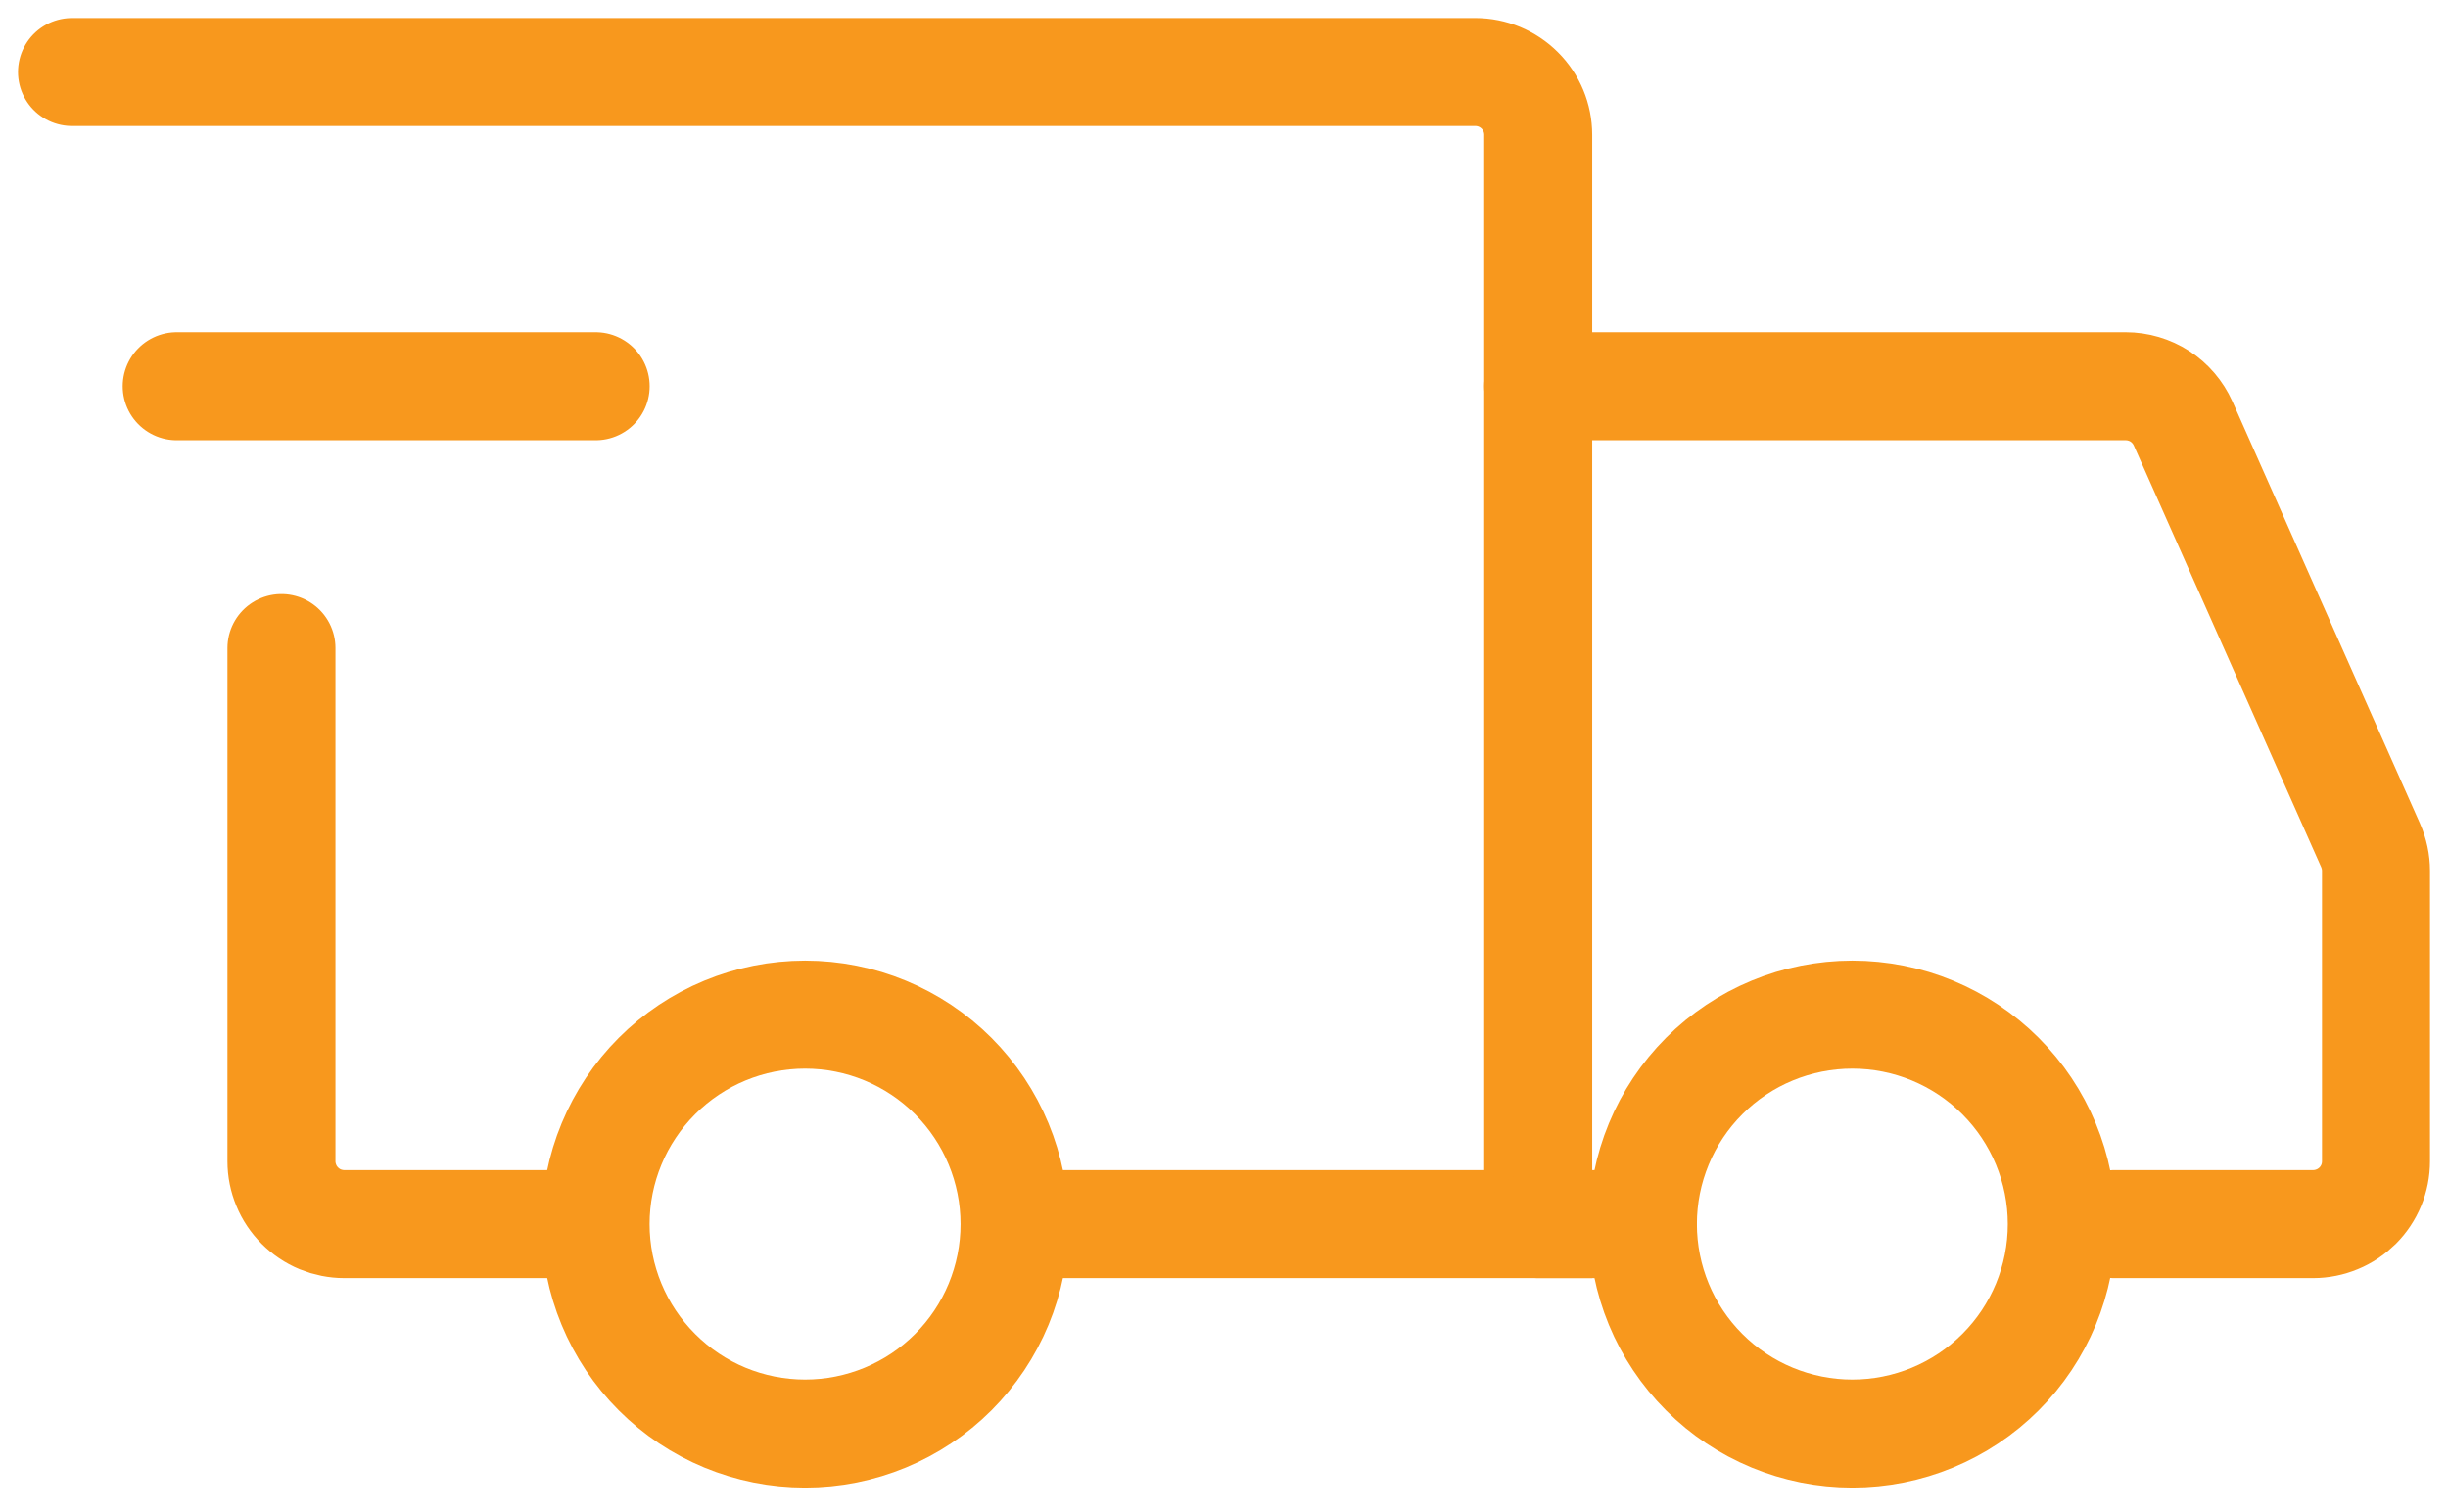
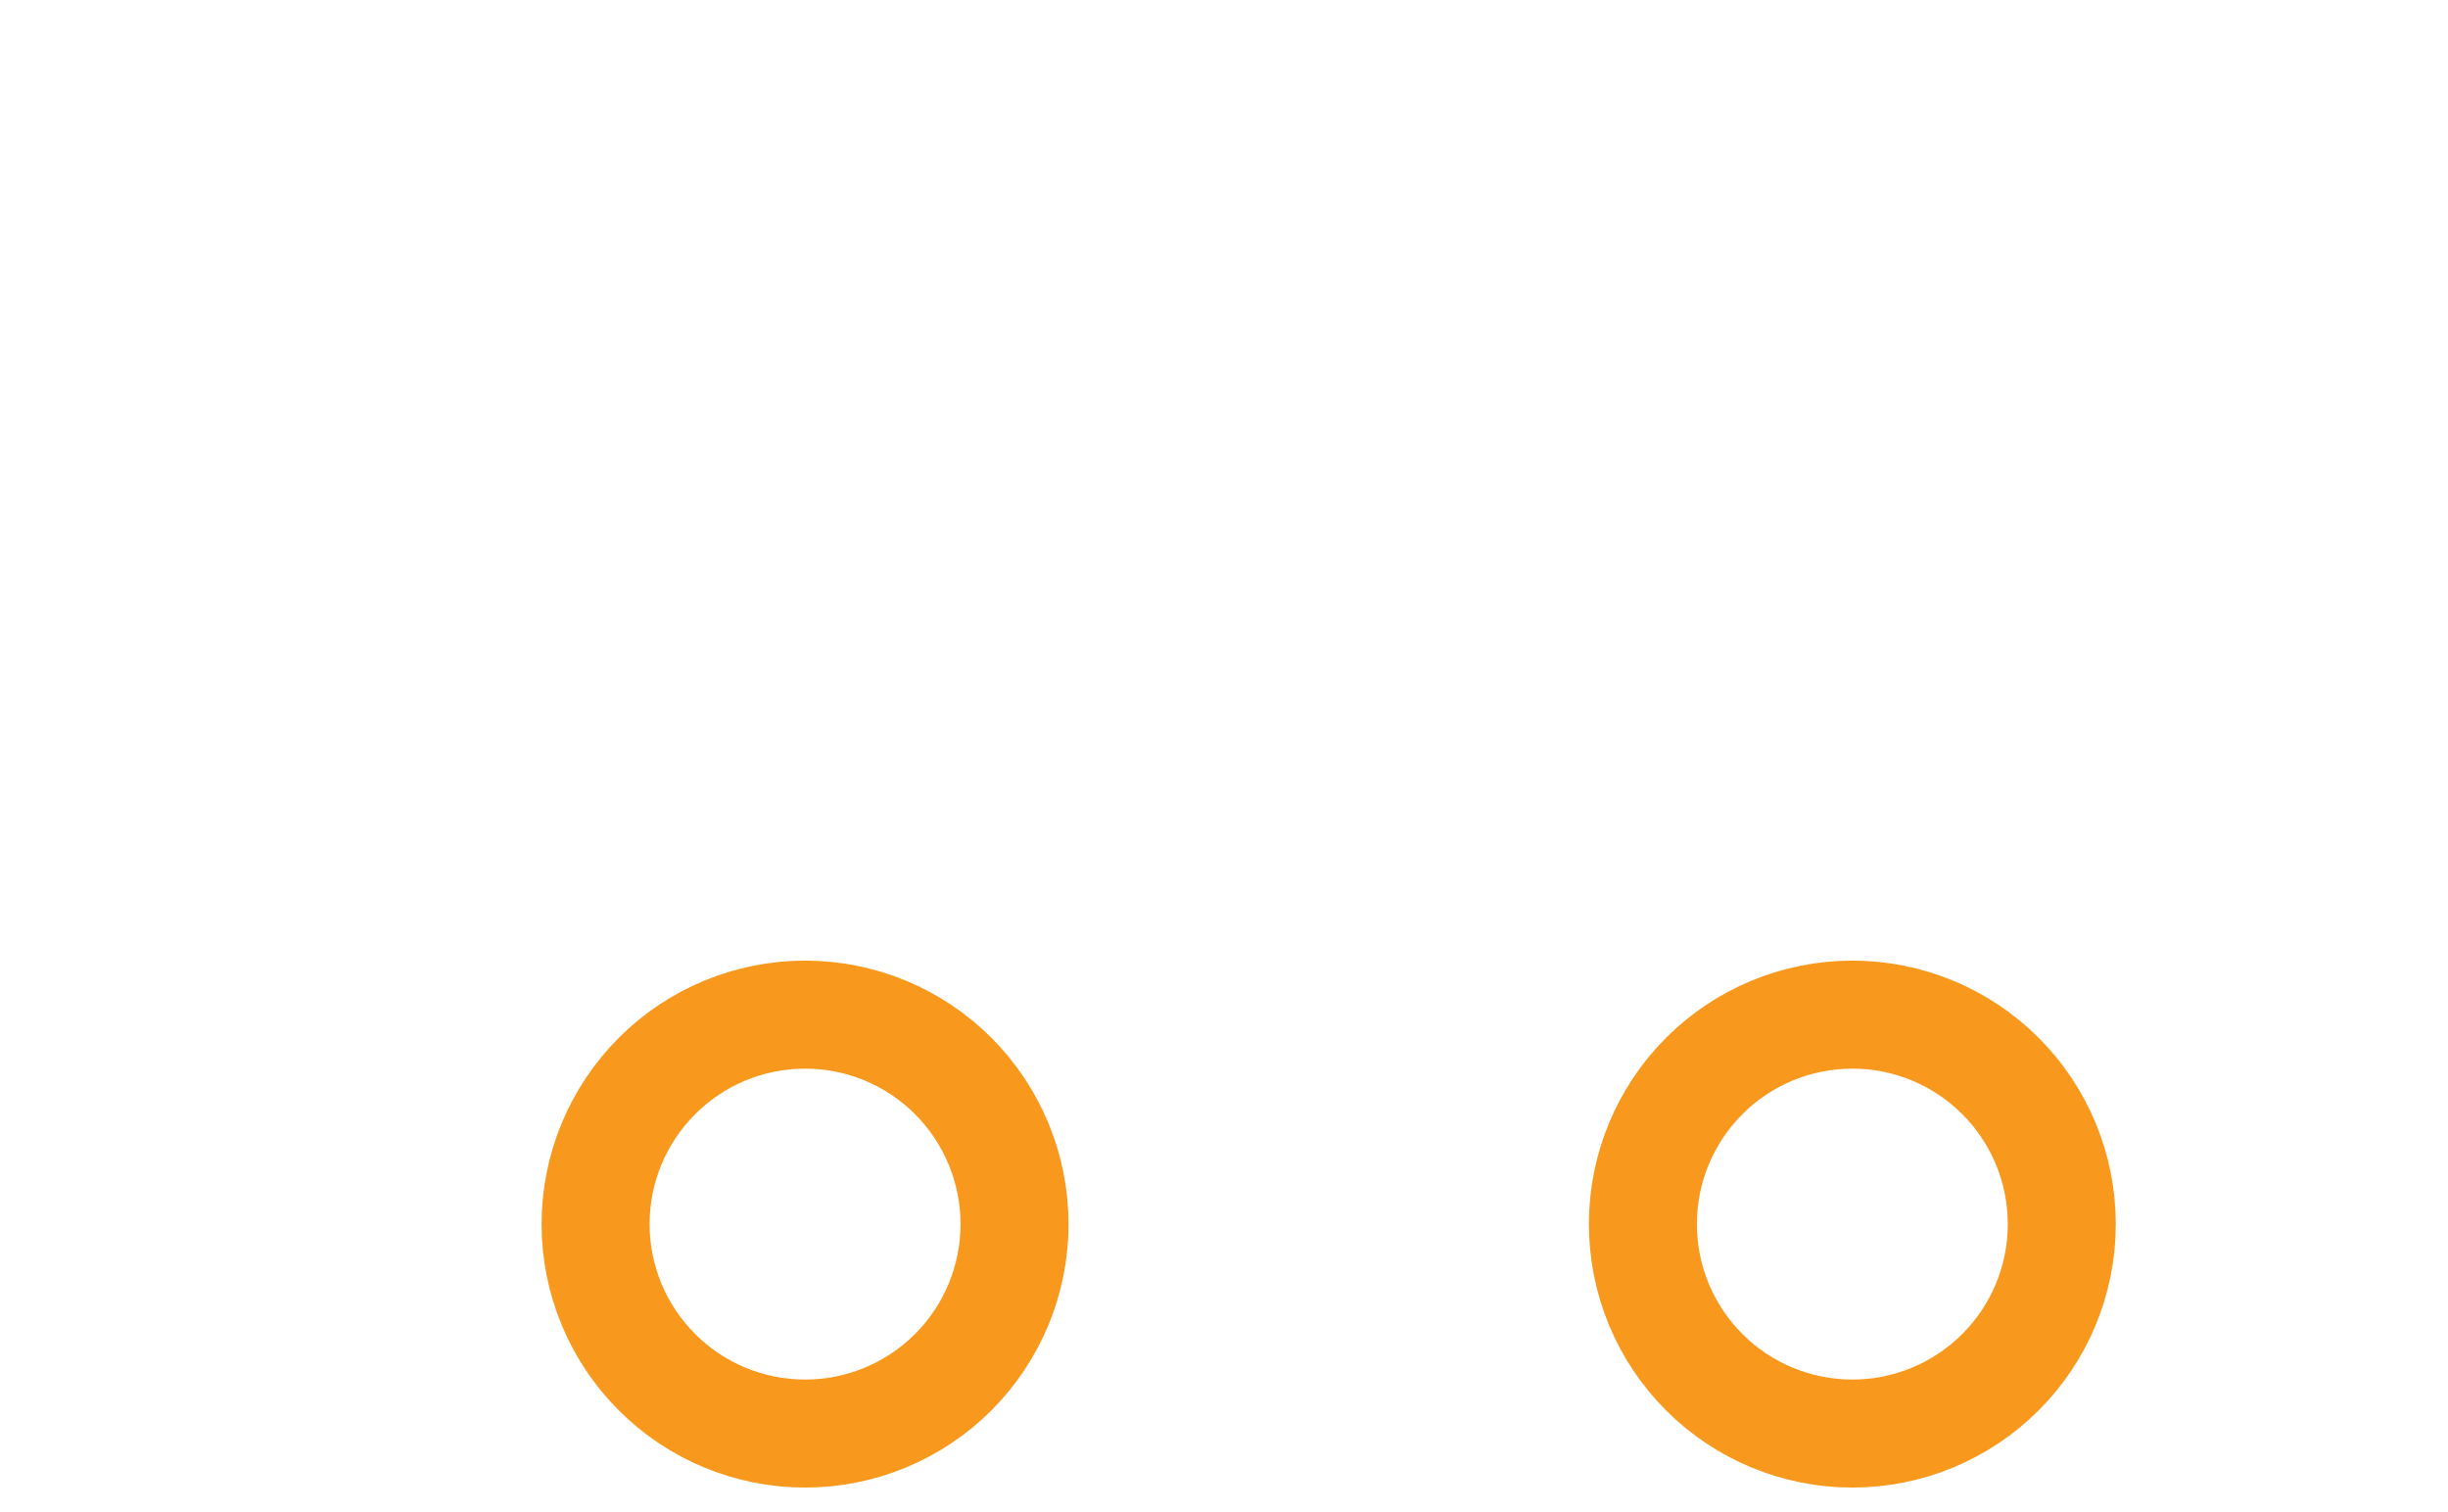
<svg xmlns="http://www.w3.org/2000/svg" width="34" height="21" viewBox="0 0 34 21" fill="none">
  <path d="M11.182 19.909C11.953 19.909 12.693 19.603 13.239 19.057C13.784 18.512 14.091 17.772 14.091 17C14.091 16.229 13.784 15.489 13.239 14.943C12.693 14.397 11.953 14.091 11.182 14.091C10.41 14.091 9.67 14.397 9.125 14.943C8.579 15.489 8.272 16.229 8.272 17C8.272 17.772 8.579 18.512 9.125 19.057C9.67 19.603 10.41 19.909 11.182 19.909ZM25.727 19.909C26.498 19.909 27.238 19.603 27.784 19.057C28.33 18.512 28.636 17.772 28.636 17C28.636 16.229 28.33 15.489 27.784 14.943C27.238 14.397 26.498 14.091 25.727 14.091C24.956 14.091 24.215 14.397 23.67 14.943C23.124 15.489 22.818 16.229 22.818 17C22.818 17.772 23.124 18.512 23.67 19.057C24.215 19.603 24.956 19.909 25.727 19.909Z" stroke="#F8981D" stroke-width="1.5" stroke-miterlimit="1.5" stroke-linecap="round" stroke-linejoin="round" />
-   <path d="M14.164 17H21.364V1.873C21.364 1.641 21.272 1.419 21.108 1.256C20.944 1.092 20.722 1 20.491 1H1M7.764 17H4.782C4.667 17 4.554 16.977 4.448 16.934C4.342 16.89 4.246 16.825 4.165 16.744C4.084 16.663 4.019 16.567 3.976 16.461C3.932 16.355 3.909 16.242 3.909 16.127V9" stroke="#F8981D" stroke-width="1.5" stroke-linecap="round" />
-   <path d="M2.454 5.364H8.273" stroke="#F8981D" stroke-width="1.5" stroke-linecap="round" stroke-linejoin="round" />
-   <path d="M21.364 5.364H29.524C29.692 5.364 29.858 5.413 29.999 5.504C30.14 5.596 30.252 5.727 30.321 5.881L32.925 11.74C32.974 11.852 33 11.972 33 12.094V16.127C33 16.242 32.978 16.355 32.934 16.461C32.89 16.567 32.826 16.663 32.745 16.744C32.663 16.825 32.567 16.89 32.461 16.933C32.355 16.977 32.242 17 32.127 17H29.364M21.364 17H22.818" stroke="#F8981D" stroke-width="1.5" stroke-linecap="round" />
</svg>